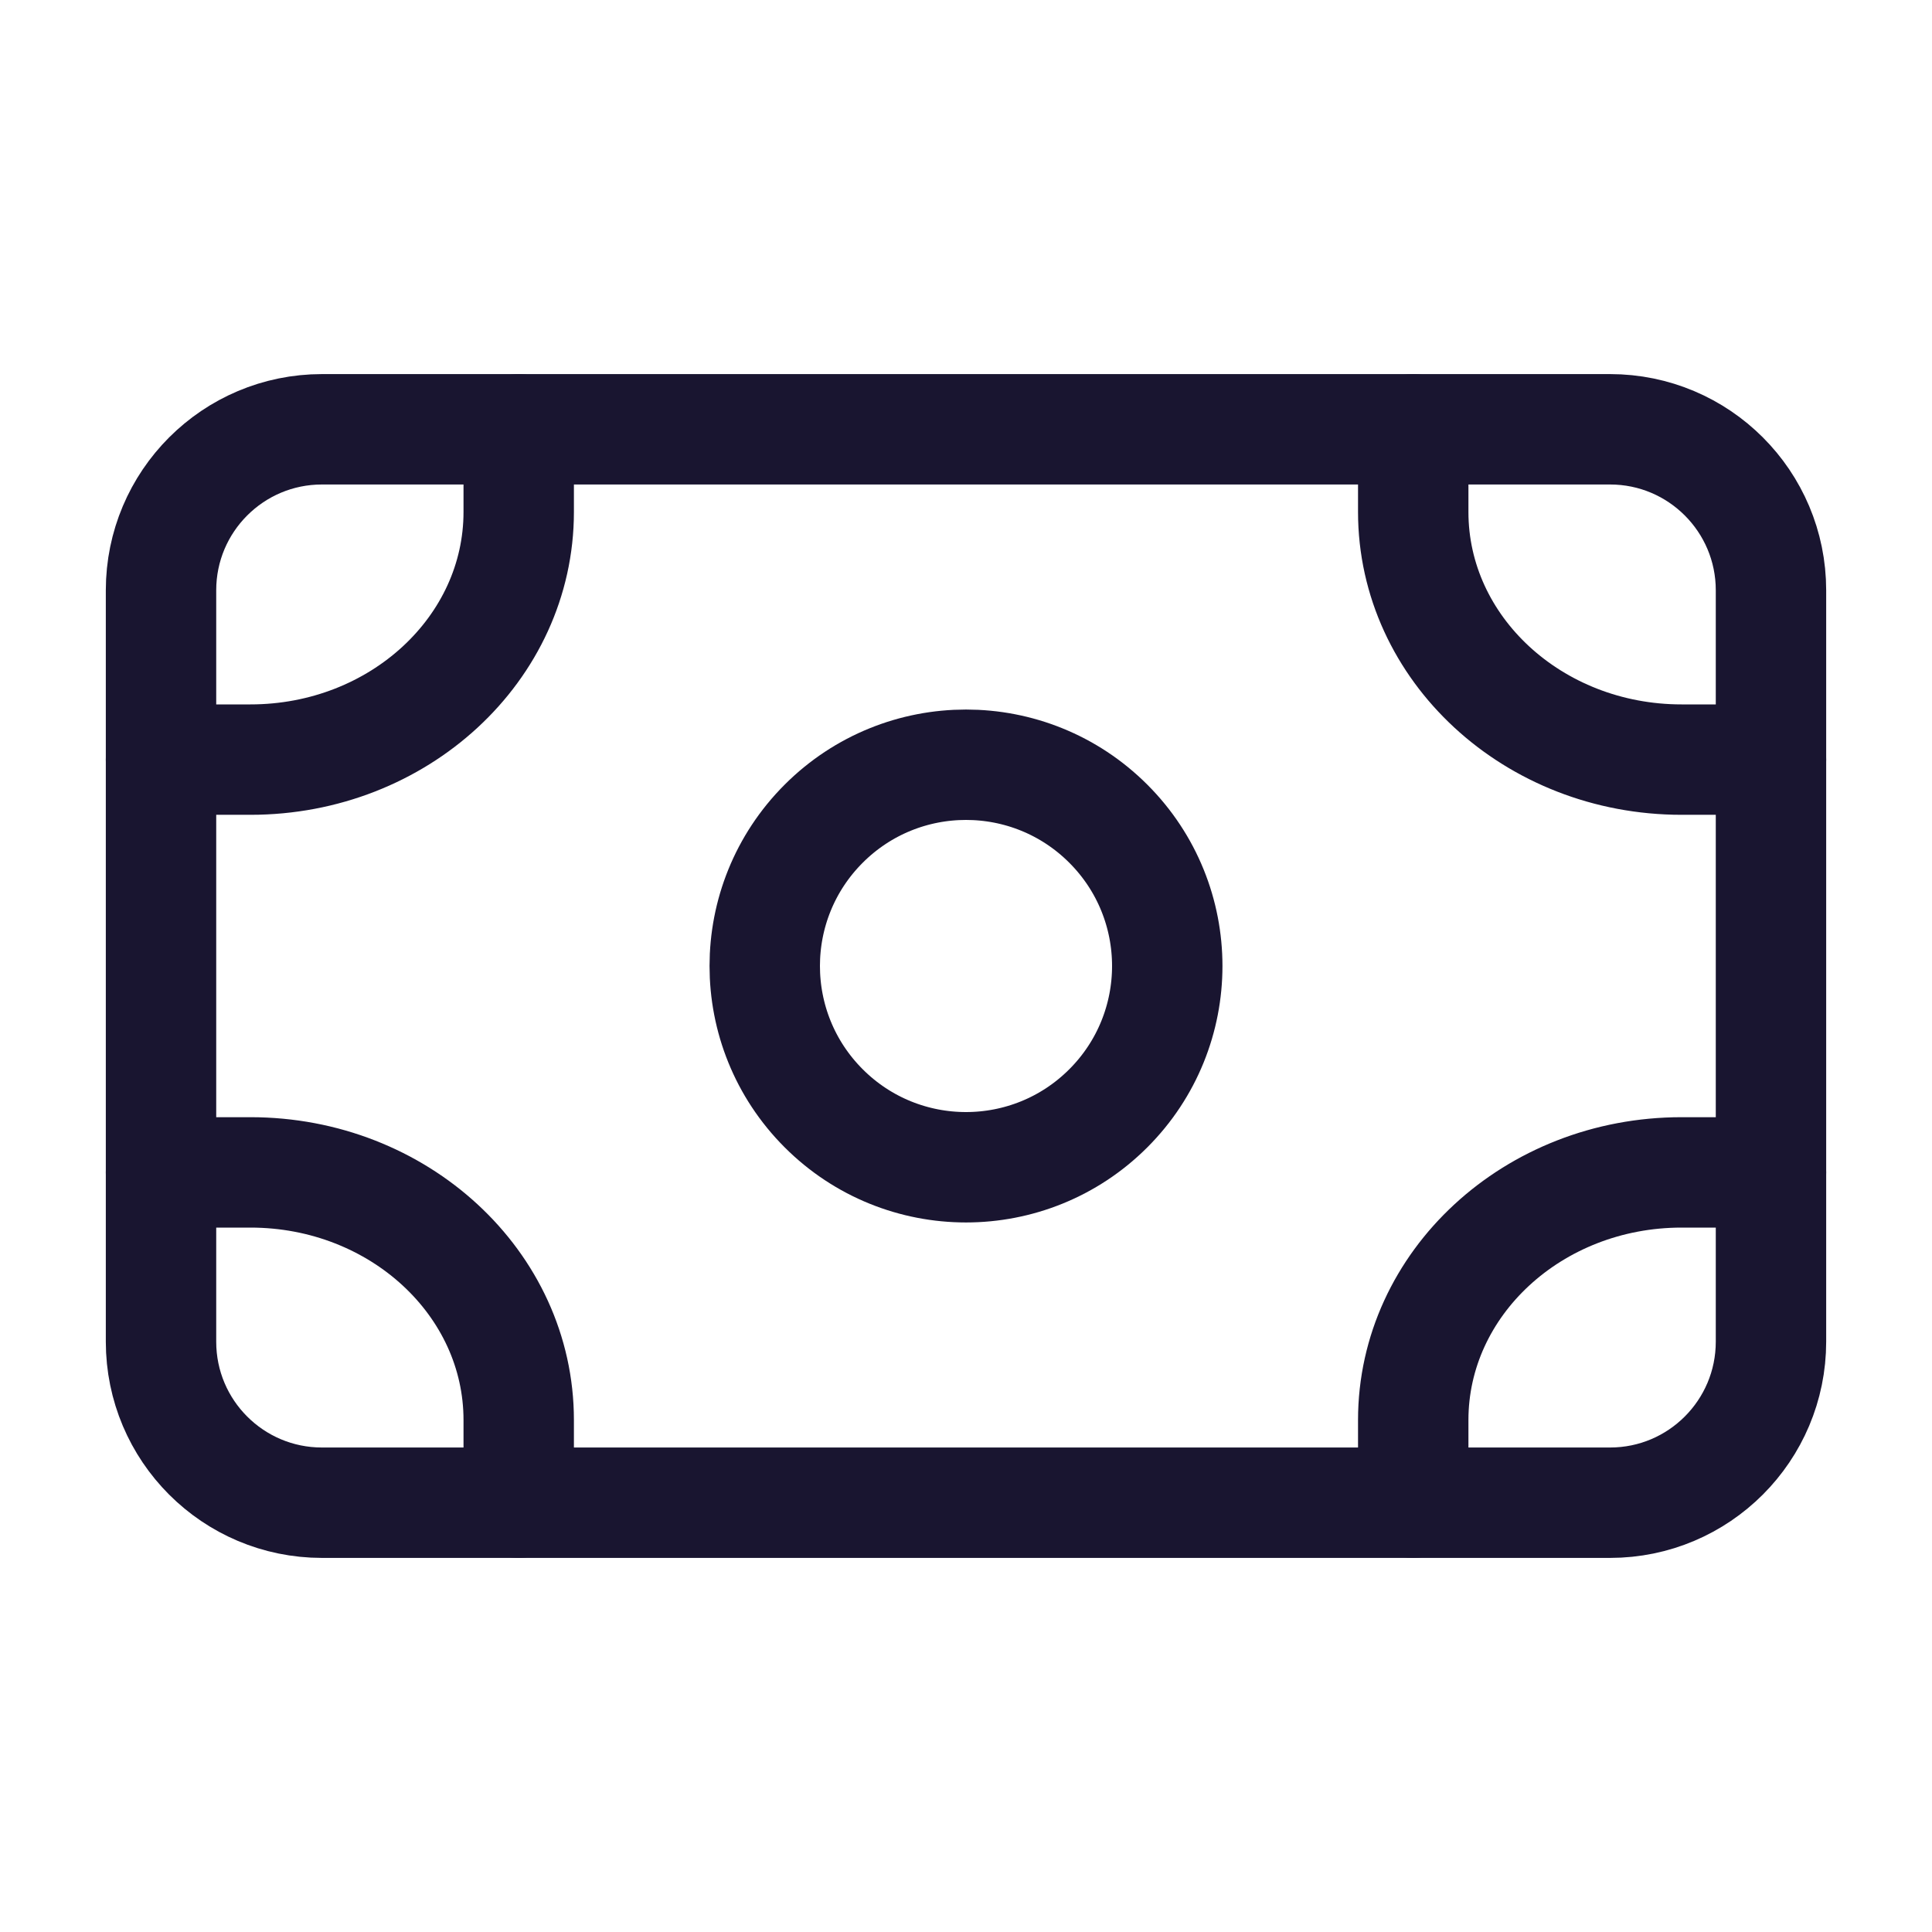
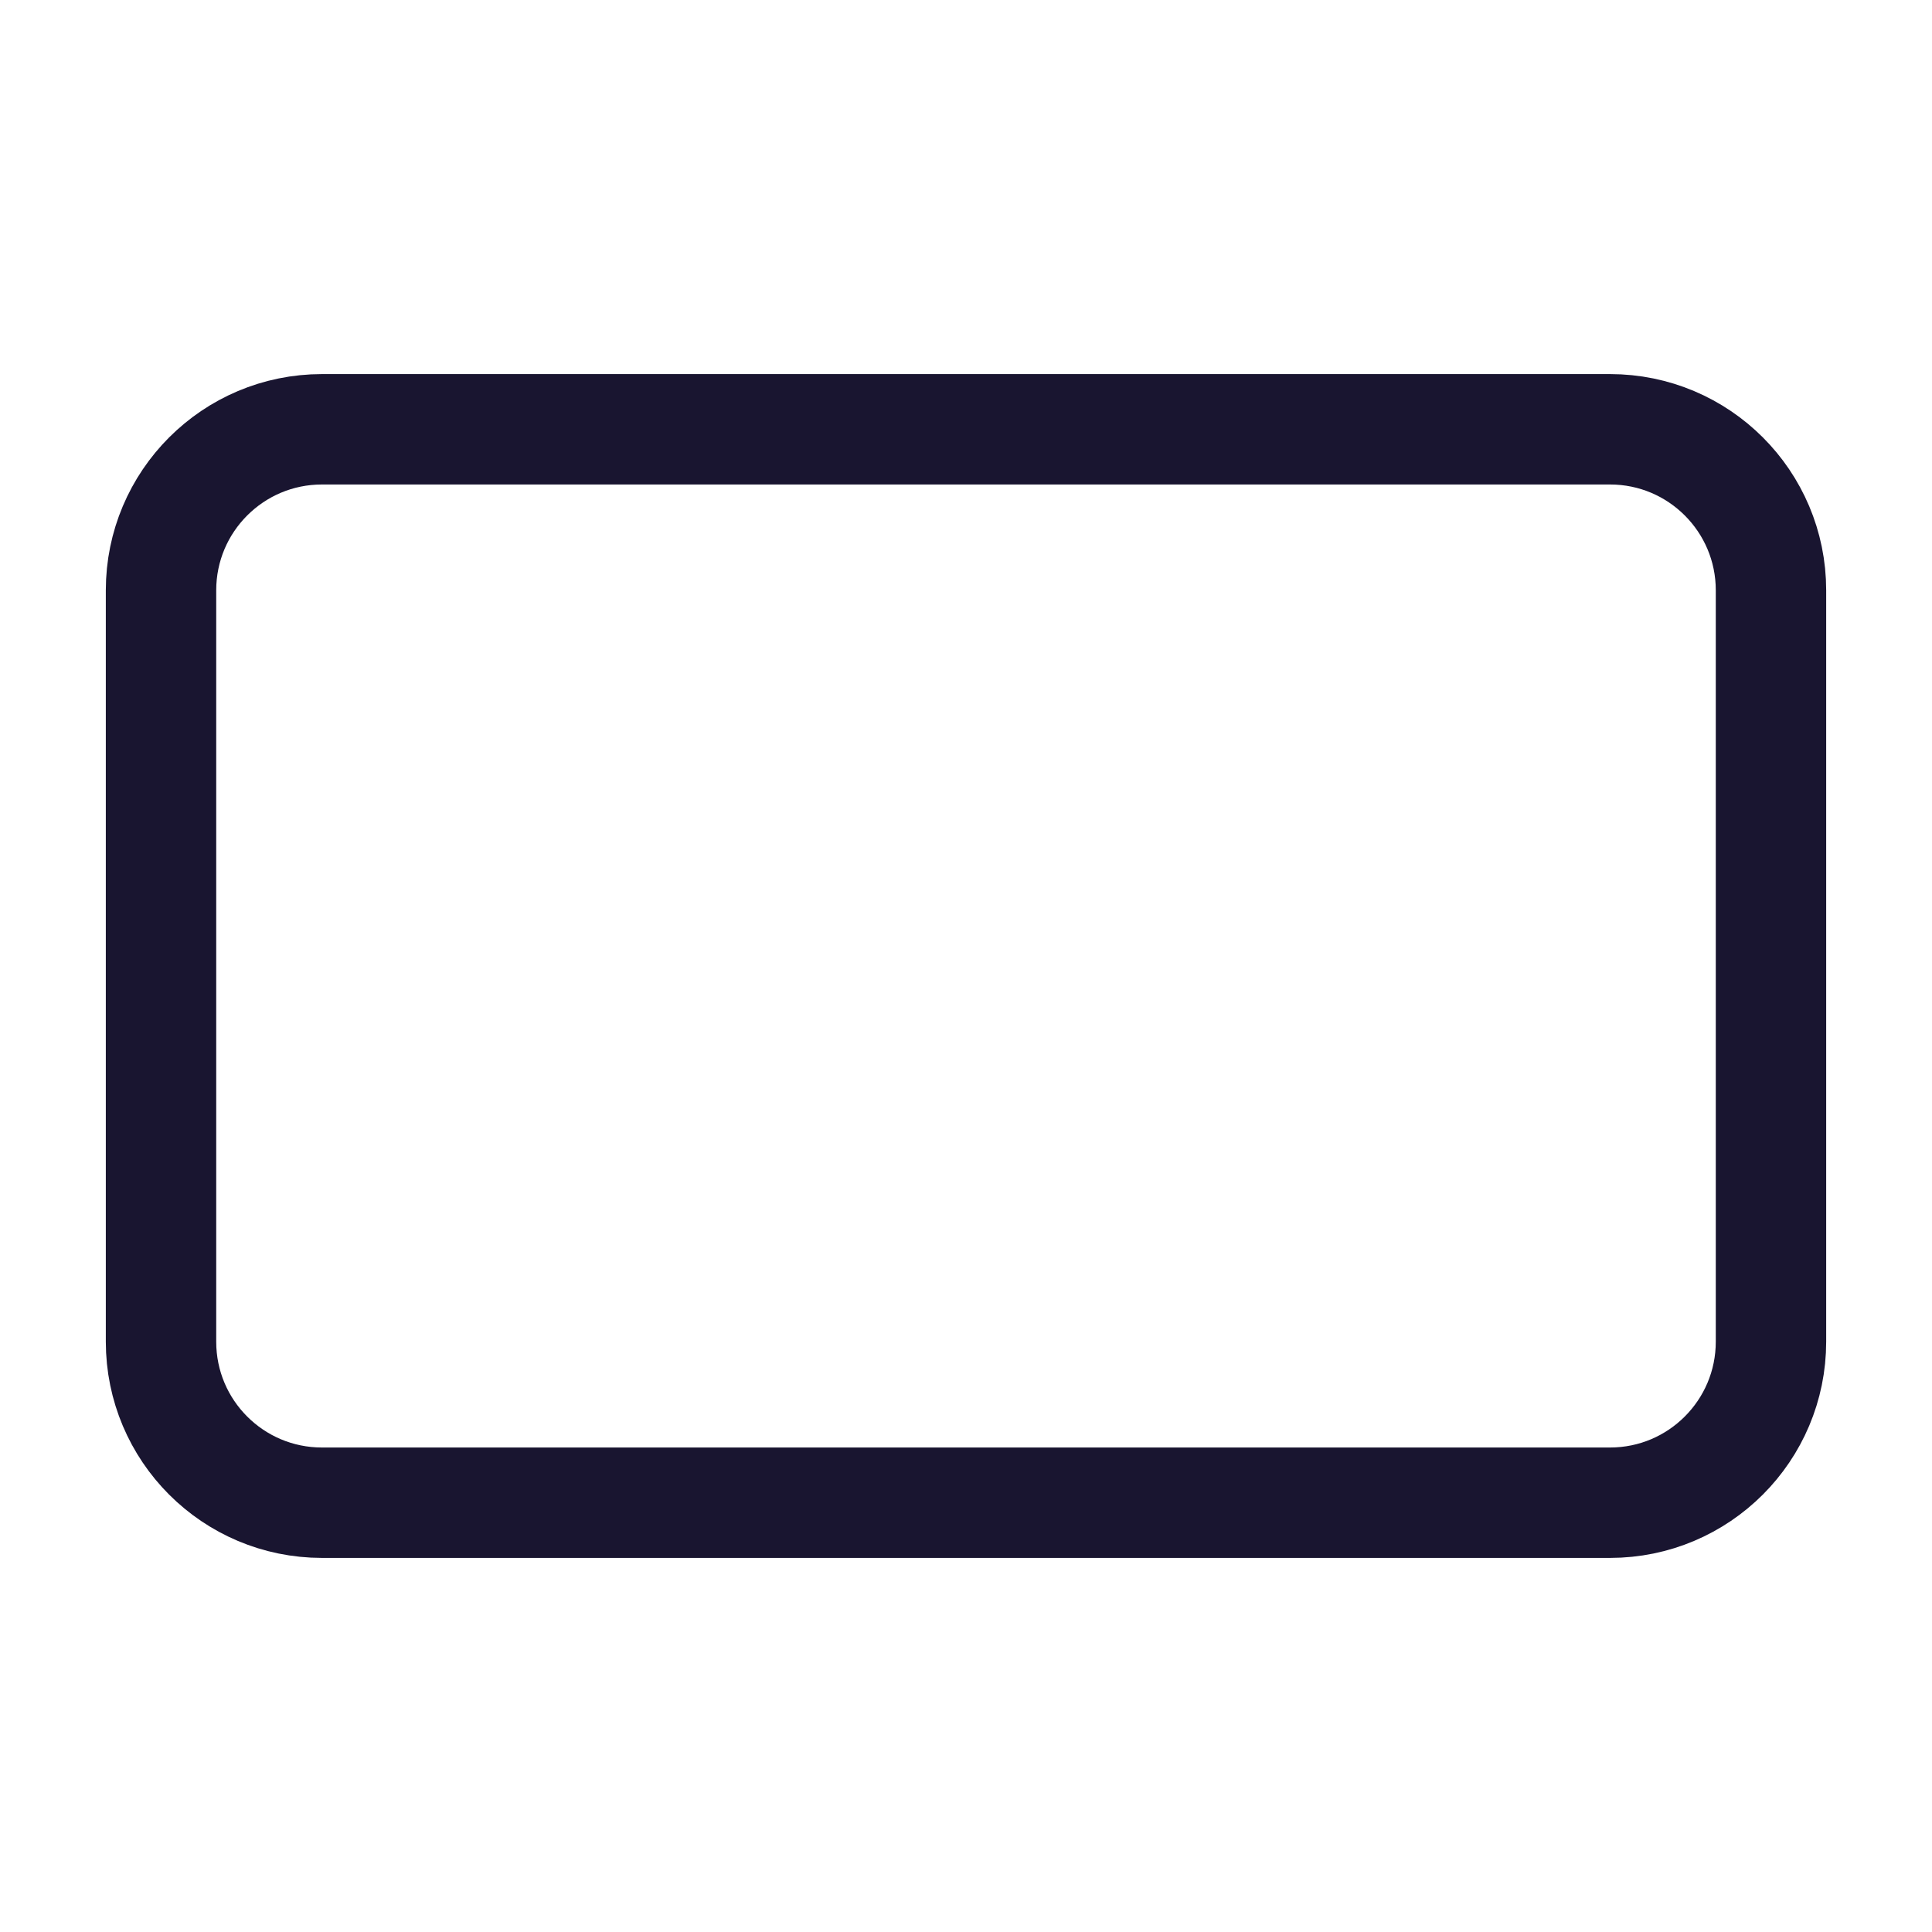
<svg xmlns="http://www.w3.org/2000/svg" width="35" height="35" viewBox="0 0 35 35" fill="none">
  <path fill-rule="evenodd" clip-rule="evenodd" d="M29.167 27.223H5.833C4.222 27.223 2.917 25.918 2.917 24.306V10.694C2.917 9.083 4.222 7.777 5.833 7.777H29.167C30.778 7.777 32.083 9.083 32.083 10.694V24.305C32.083 25.916 30.778 27.223 29.167 27.223V27.223Z" stroke="#191530" stroke-width="2" stroke-linecap="round" stroke-linejoin="round" />
-   <path d="M25.602 27.223V25.726C25.602 23.249 27.778 21.239 30.463 21.239H32.083" stroke="#191530" stroke-width="2" stroke-linecap="round" stroke-linejoin="round" />
-   <path d="M9.397 7.777V9.274C9.397 11.751 7.222 13.761 4.537 13.761H2.917" stroke="#191530" stroke-width="2" stroke-linecap="round" stroke-linejoin="round" />
-   <path d="M2.917 21.239H4.537C7.222 21.239 9.397 23.249 9.397 25.726V27.223" stroke="#191530" stroke-width="2" stroke-linecap="round" stroke-linejoin="round" />
-   <path d="M32.083 13.761H30.463C27.778 13.761 25.602 11.751 25.602 9.274V7.777" stroke="#191530" stroke-width="2" stroke-linecap="round" stroke-linejoin="round" />
-   <path d="M20.078 14.922C21.502 16.346 21.502 18.654 20.078 20.078C18.654 21.502 16.346 21.502 14.922 20.078C13.498 18.654 13.498 16.346 14.922 14.922C16.346 13.498 18.654 13.498 20.078 14.922" stroke="#191530" stroke-width="2" stroke-linecap="round" stroke-linejoin="round" />
</svg>